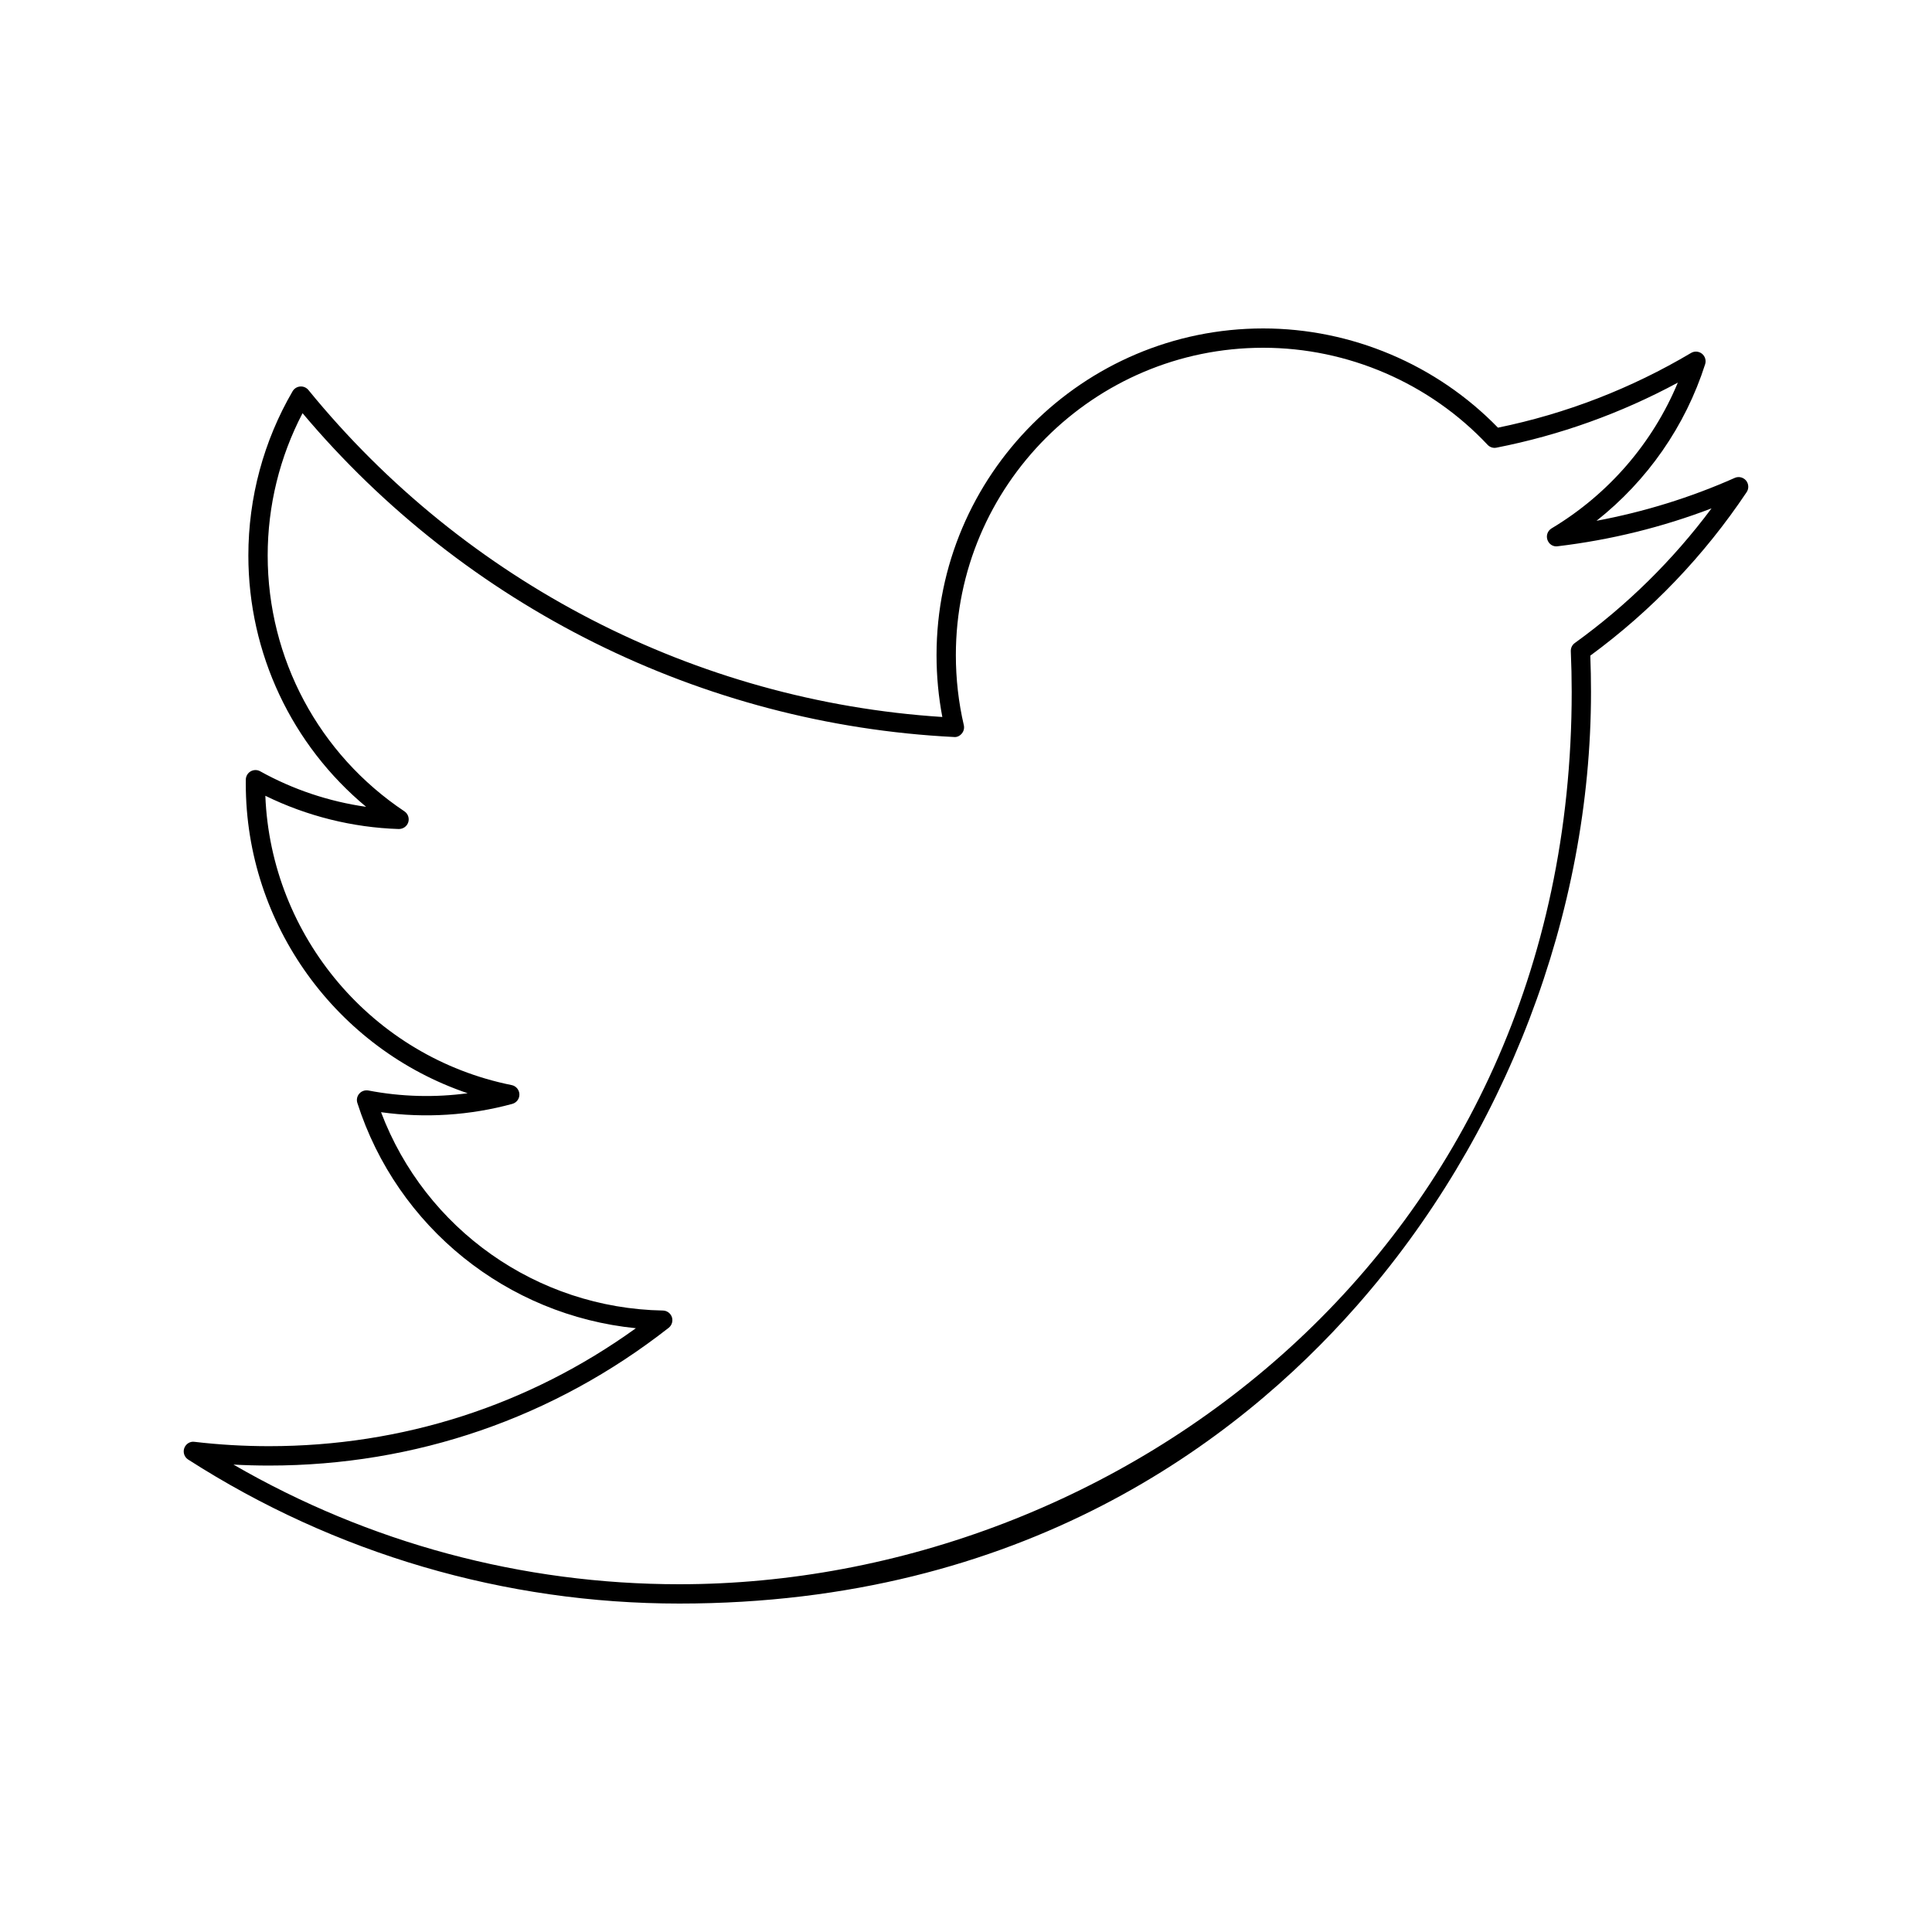
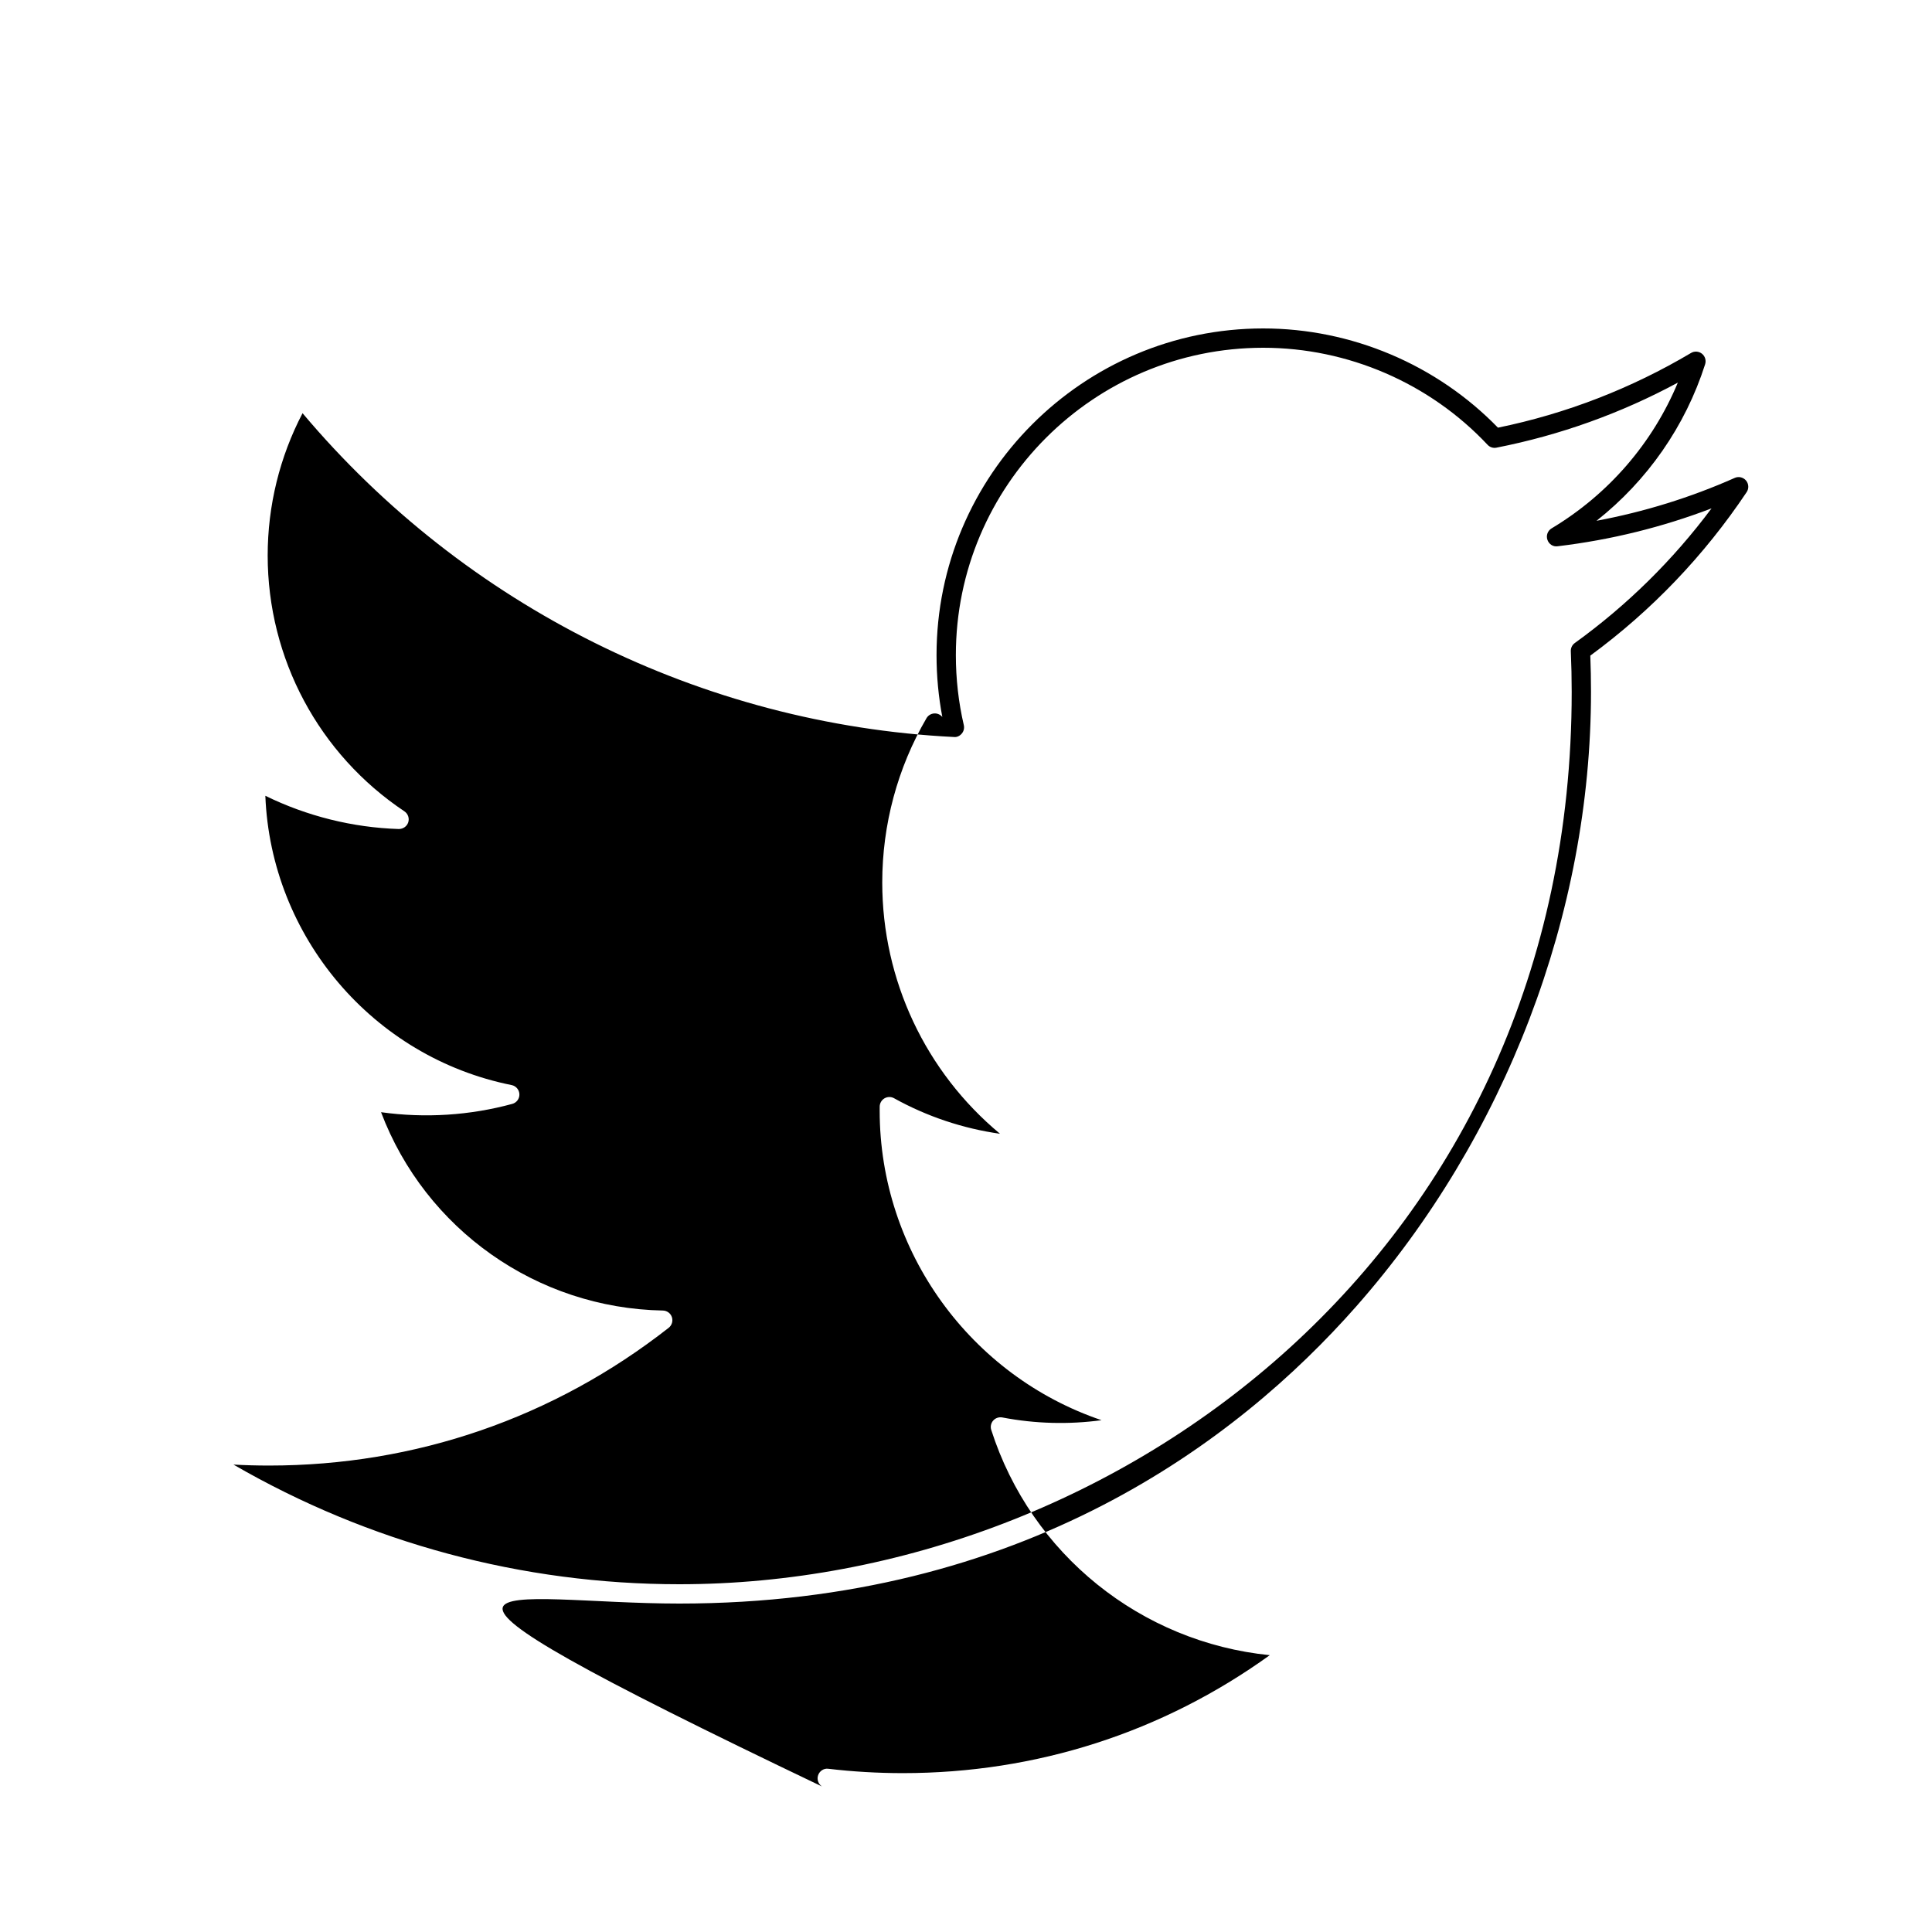
<svg xmlns="http://www.w3.org/2000/svg" enable-background="new 0 0 100 100" id="Livello_1" version="1.1" viewBox="0 0 100 100" xml:space="preserve">
  <g>
-     <path d="M89.788,24.737c-2.286,1.015-4.685,1.758-7.153,2.219c2.633-2.08,4.597-4.895,5.623-8.104   c0.062-0.198-0.003-0.414-0.165-0.544c-0.163-0.129-0.389-0.145-0.566-0.038c-3.106,1.842-6.468,3.143-9.993,3.866   C74.36,18.869,69.948,17,65.384,17c-9.324,0-16.909,7.585-16.909,16.909c0,1.085,0.101,2.159,0.3,3.202   c-12.766-0.822-24.693-6.966-32.81-16.923c-0.104-0.127-0.266-0.196-0.427-0.183c-0.163,0.013-0.311,0.104-0.393,0.246   c-1.498,2.568-2.29,5.508-2.29,8.501c0,5.067,2.25,9.812,6.096,13.009c-1.919-0.272-3.789-0.897-5.485-1.84   c-0.154-0.086-0.34-0.083-0.494,0.005c-0.151,0.088-0.246,0.25-0.249,0.426l-0.001,0.213c0,7.302,4.718,13.73,11.484,16.021   c-1.689,0.229-3.433,0.186-5.139-0.142c-0.171-0.031-0.351,0.028-0.468,0.16s-0.156,0.315-0.103,0.483   c2.066,6.449,7.76,10.996,14.417,11.662c-5.552,3.999-12.089,6.105-18.991,6.105c-1.291,0-2.589-0.076-3.855-0.225   c-0.229-0.035-0.451,0.108-0.529,0.327c-0.078,0.22,0.005,0.464,0.201,0.59C17.343,80.424,26.135,83,35.163,83   c17.753,0,28.853-8.365,35.037-15.382c7.722-8.761,12.15-20.354,12.15-31.807c0-0.628-0.012-1.254-0.036-1.876   c3.172-2.329,5.894-5.175,8.093-8.463c0.123-0.186,0.109-0.43-0.033-0.601C90.229,24.702,89.99,24.645,89.788,24.737z    M81.511,33.283c-0.137,0.099-0.214,0.259-0.206,0.428c0.03,0.696,0.046,1.397,0.046,2.101C81.351,64.724,57.867,82,35.163,82   c-8.132,0-16.066-2.135-23.079-6.193c0.611,0.033,1.226,0.05,1.839,0.05c7.581,0,14.735-2.466,20.688-7.13   c0.166-0.131,0.232-0.352,0.166-0.553c-0.067-0.2-0.254-0.337-0.466-0.341c-6.534-0.121-12.296-4.211-14.588-10.266   c2.289,0.319,4.604,0.166,6.792-0.43c0.225-0.061,0.377-0.268,0.369-0.499c-0.008-0.232-0.174-0.428-0.401-0.474   c-7.19-1.443-12.463-7.686-12.749-14.975c2.146,1.053,4.517,1.645,6.905,1.721c0.225,0,0.423-0.135,0.492-0.348   c0.067-0.212-0.014-0.444-0.199-0.568c-4.432-2.961-7.077-7.911-7.077-13.242c0-2.573,0.622-5.104,1.805-7.365   c8.422,10.008,20.667,16.105,33.714,16.76c0.157,0.021,0.308-0.058,0.409-0.179c0.101-0.12,0.139-0.281,0.104-0.434   c-0.273-1.171-0.412-2.391-0.412-3.626C49.475,25.137,56.611,18,65.384,18c4.383,0,8.616,1.831,11.613,5.023   c0.117,0.126,0.292,0.184,0.461,0.148c3.288-0.646,6.438-1.777,9.386-3.366c-1.302,3.129-3.585,5.776-6.534,7.544   c-0.202,0.121-0.293,0.367-0.216,0.591c0.076,0.223,0.288,0.371,0.532,0.334c2.739-0.327,5.41-0.985,7.963-1.961   C86.593,28.989,84.219,31.329,81.511,33.283z" />
+     <path d="M89.788,24.737c-2.286,1.015-4.685,1.758-7.153,2.219c2.633-2.08,4.597-4.895,5.623-8.104   c0.062-0.198-0.003-0.414-0.165-0.544c-0.163-0.129-0.389-0.145-0.566-0.038c-3.106,1.842-6.468,3.143-9.993,3.866   C74.36,18.869,69.948,17,65.384,17c-9.324,0-16.909,7.585-16.909,16.909c0,1.085,0.101,2.159,0.3,3.202   c-0.104-0.127-0.266-0.196-0.427-0.183c-0.163,0.013-0.311,0.104-0.393,0.246   c-1.498,2.568-2.29,5.508-2.29,8.501c0,5.067,2.25,9.812,6.096,13.009c-1.919-0.272-3.789-0.897-5.485-1.84   c-0.154-0.086-0.34-0.083-0.494,0.005c-0.151,0.088-0.246,0.25-0.249,0.426l-0.001,0.213c0,7.302,4.718,13.73,11.484,16.021   c-1.689,0.229-3.433,0.186-5.139-0.142c-0.171-0.031-0.351,0.028-0.468,0.16s-0.156,0.315-0.103,0.483   c2.066,6.449,7.76,10.996,14.417,11.662c-5.552,3.999-12.089,6.105-18.991,6.105c-1.291,0-2.589-0.076-3.855-0.225   c-0.229-0.035-0.451,0.108-0.529,0.327c-0.078,0.22,0.005,0.464,0.201,0.59C17.343,80.424,26.135,83,35.163,83   c17.753,0,28.853-8.365,35.037-15.382c7.722-8.761,12.15-20.354,12.15-31.807c0-0.628-0.012-1.254-0.036-1.876   c3.172-2.329,5.894-5.175,8.093-8.463c0.123-0.186,0.109-0.43-0.033-0.601C90.229,24.702,89.99,24.645,89.788,24.737z    M81.511,33.283c-0.137,0.099-0.214,0.259-0.206,0.428c0.03,0.696,0.046,1.397,0.046,2.101C81.351,64.724,57.867,82,35.163,82   c-8.132,0-16.066-2.135-23.079-6.193c0.611,0.033,1.226,0.05,1.839,0.05c7.581,0,14.735-2.466,20.688-7.13   c0.166-0.131,0.232-0.352,0.166-0.553c-0.067-0.2-0.254-0.337-0.466-0.341c-6.534-0.121-12.296-4.211-14.588-10.266   c2.289,0.319,4.604,0.166,6.792-0.43c0.225-0.061,0.377-0.268,0.369-0.499c-0.008-0.232-0.174-0.428-0.401-0.474   c-7.19-1.443-12.463-7.686-12.749-14.975c2.146,1.053,4.517,1.645,6.905,1.721c0.225,0,0.423-0.135,0.492-0.348   c0.067-0.212-0.014-0.444-0.199-0.568c-4.432-2.961-7.077-7.911-7.077-13.242c0-2.573,0.622-5.104,1.805-7.365   c8.422,10.008,20.667,16.105,33.714,16.76c0.157,0.021,0.308-0.058,0.409-0.179c0.101-0.12,0.139-0.281,0.104-0.434   c-0.273-1.171-0.412-2.391-0.412-3.626C49.475,25.137,56.611,18,65.384,18c4.383,0,8.616,1.831,11.613,5.023   c0.117,0.126,0.292,0.184,0.461,0.148c3.288-0.646,6.438-1.777,9.386-3.366c-1.302,3.129-3.585,5.776-6.534,7.544   c-0.202,0.121-0.293,0.367-0.216,0.591c0.076,0.223,0.288,0.371,0.532,0.334c2.739-0.327,5.41-0.985,7.963-1.961   C86.593,28.989,84.219,31.329,81.511,33.283z" />
  </g>
</svg>